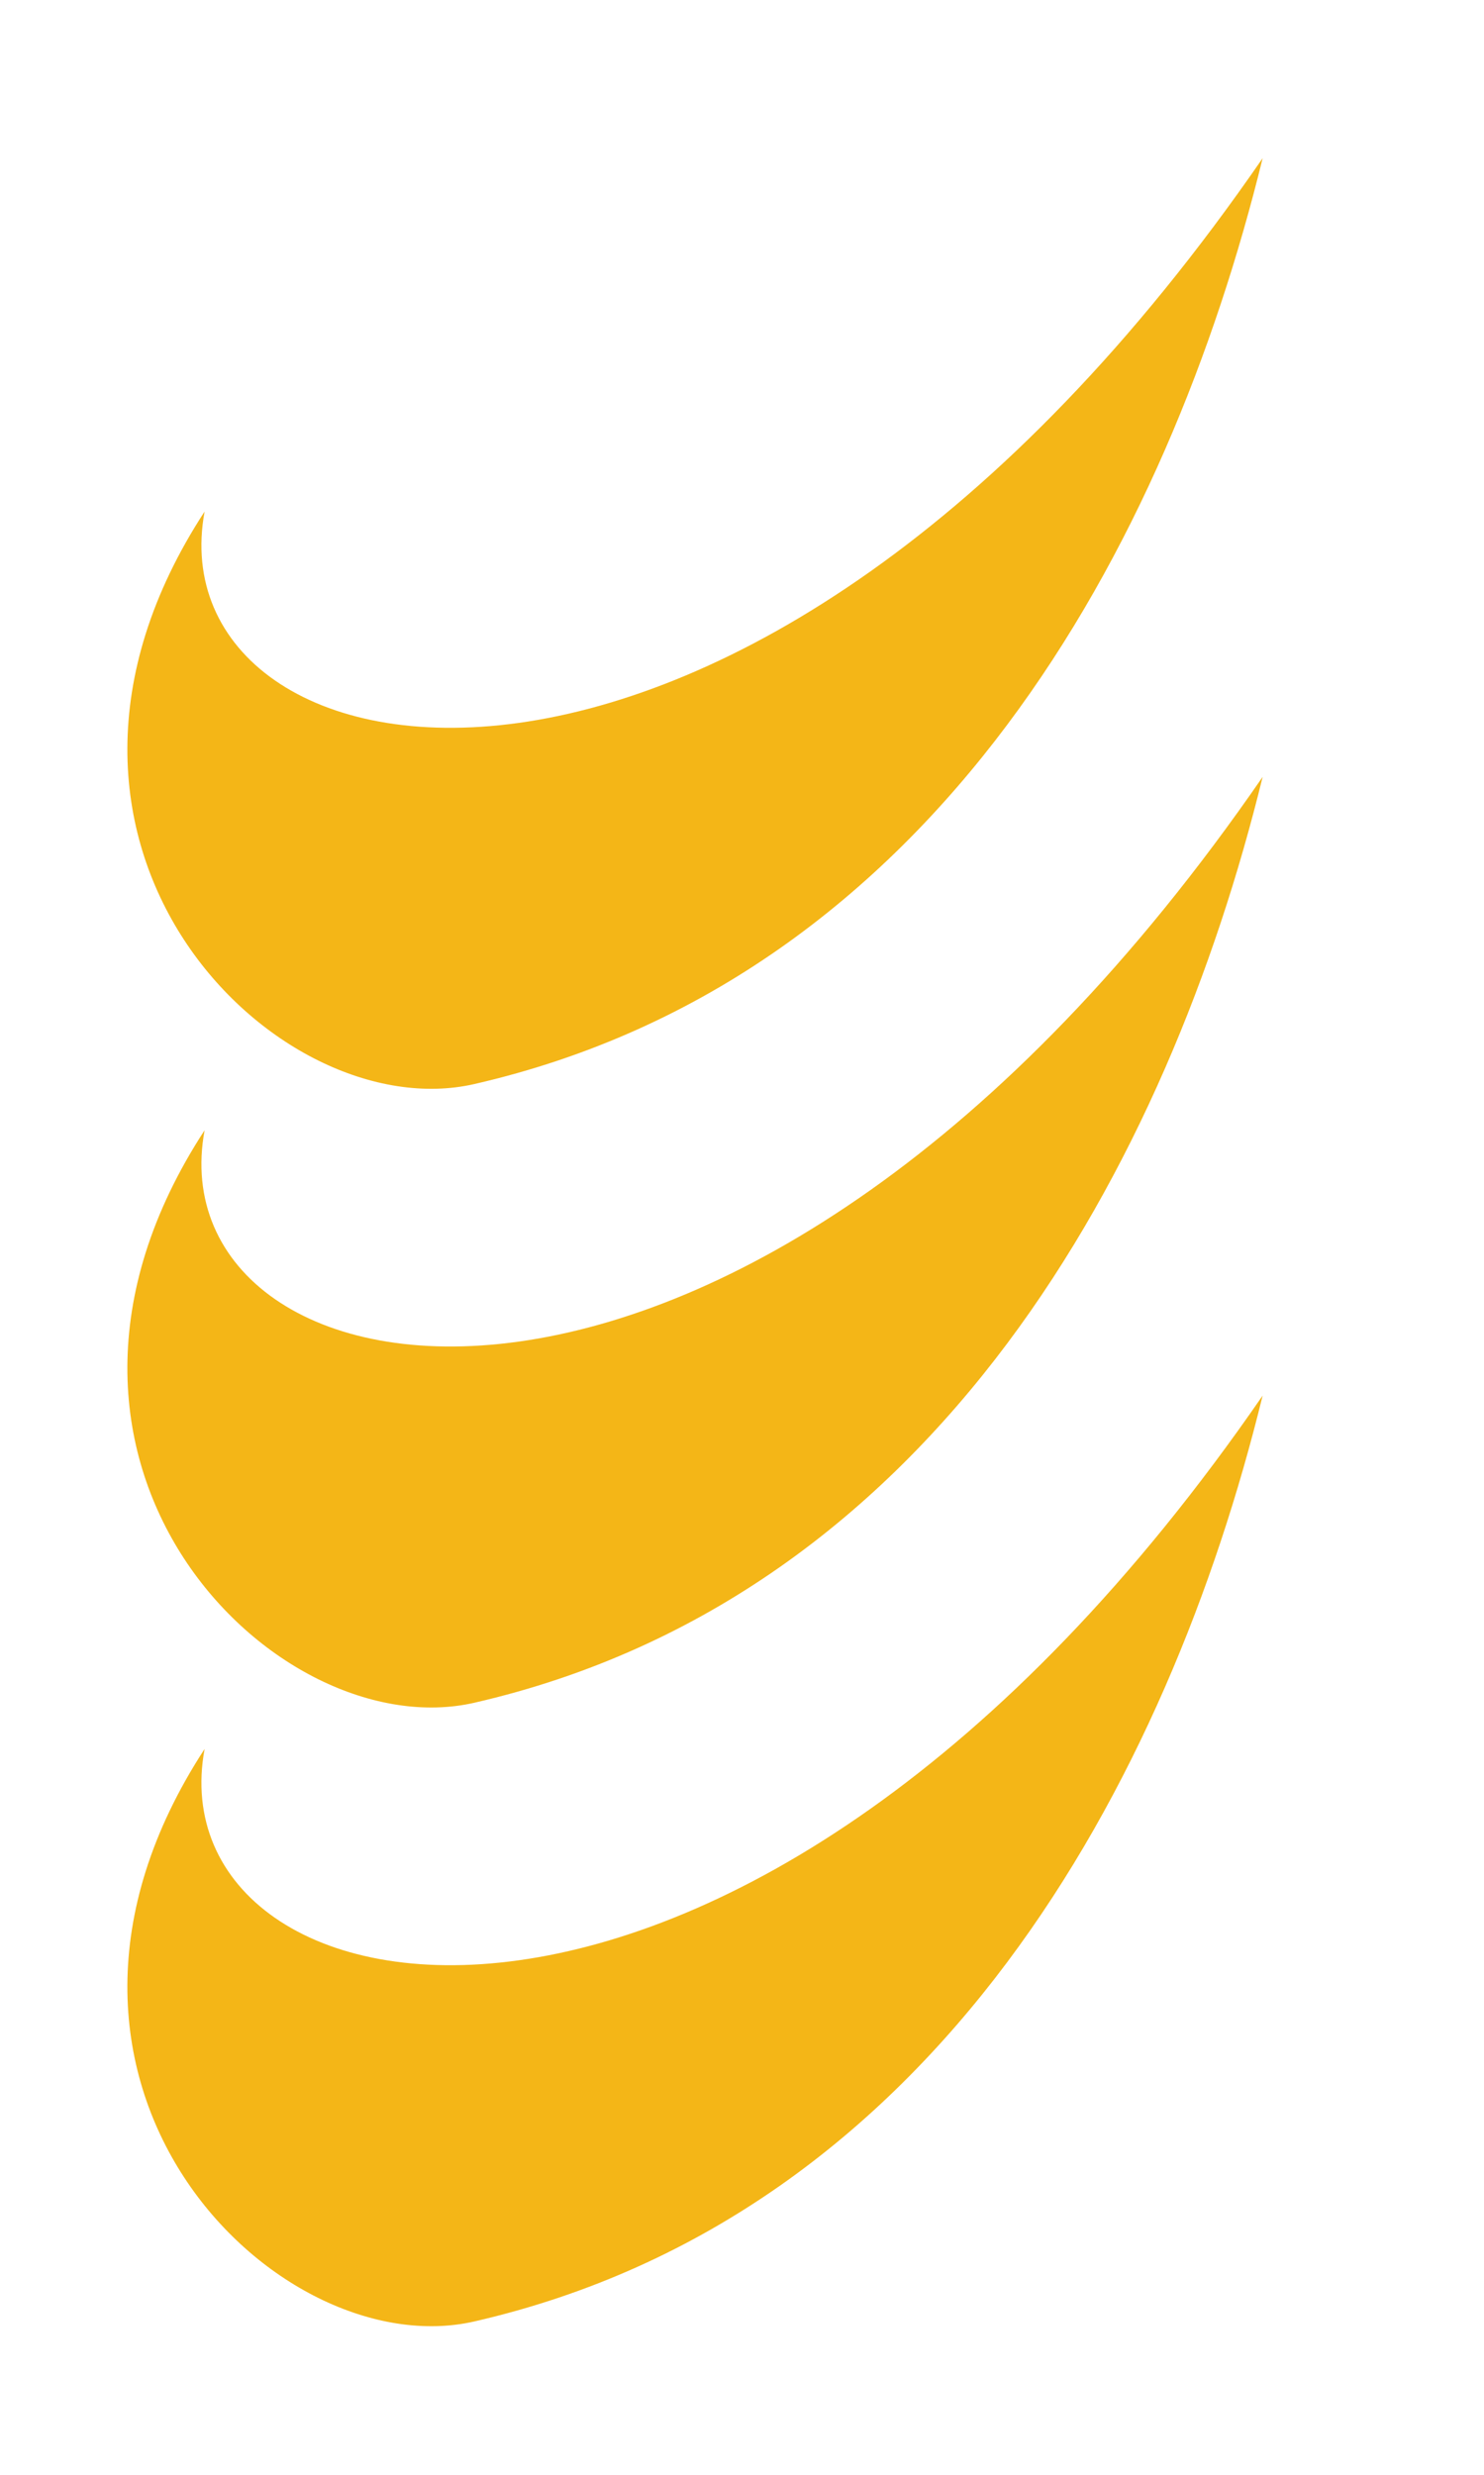
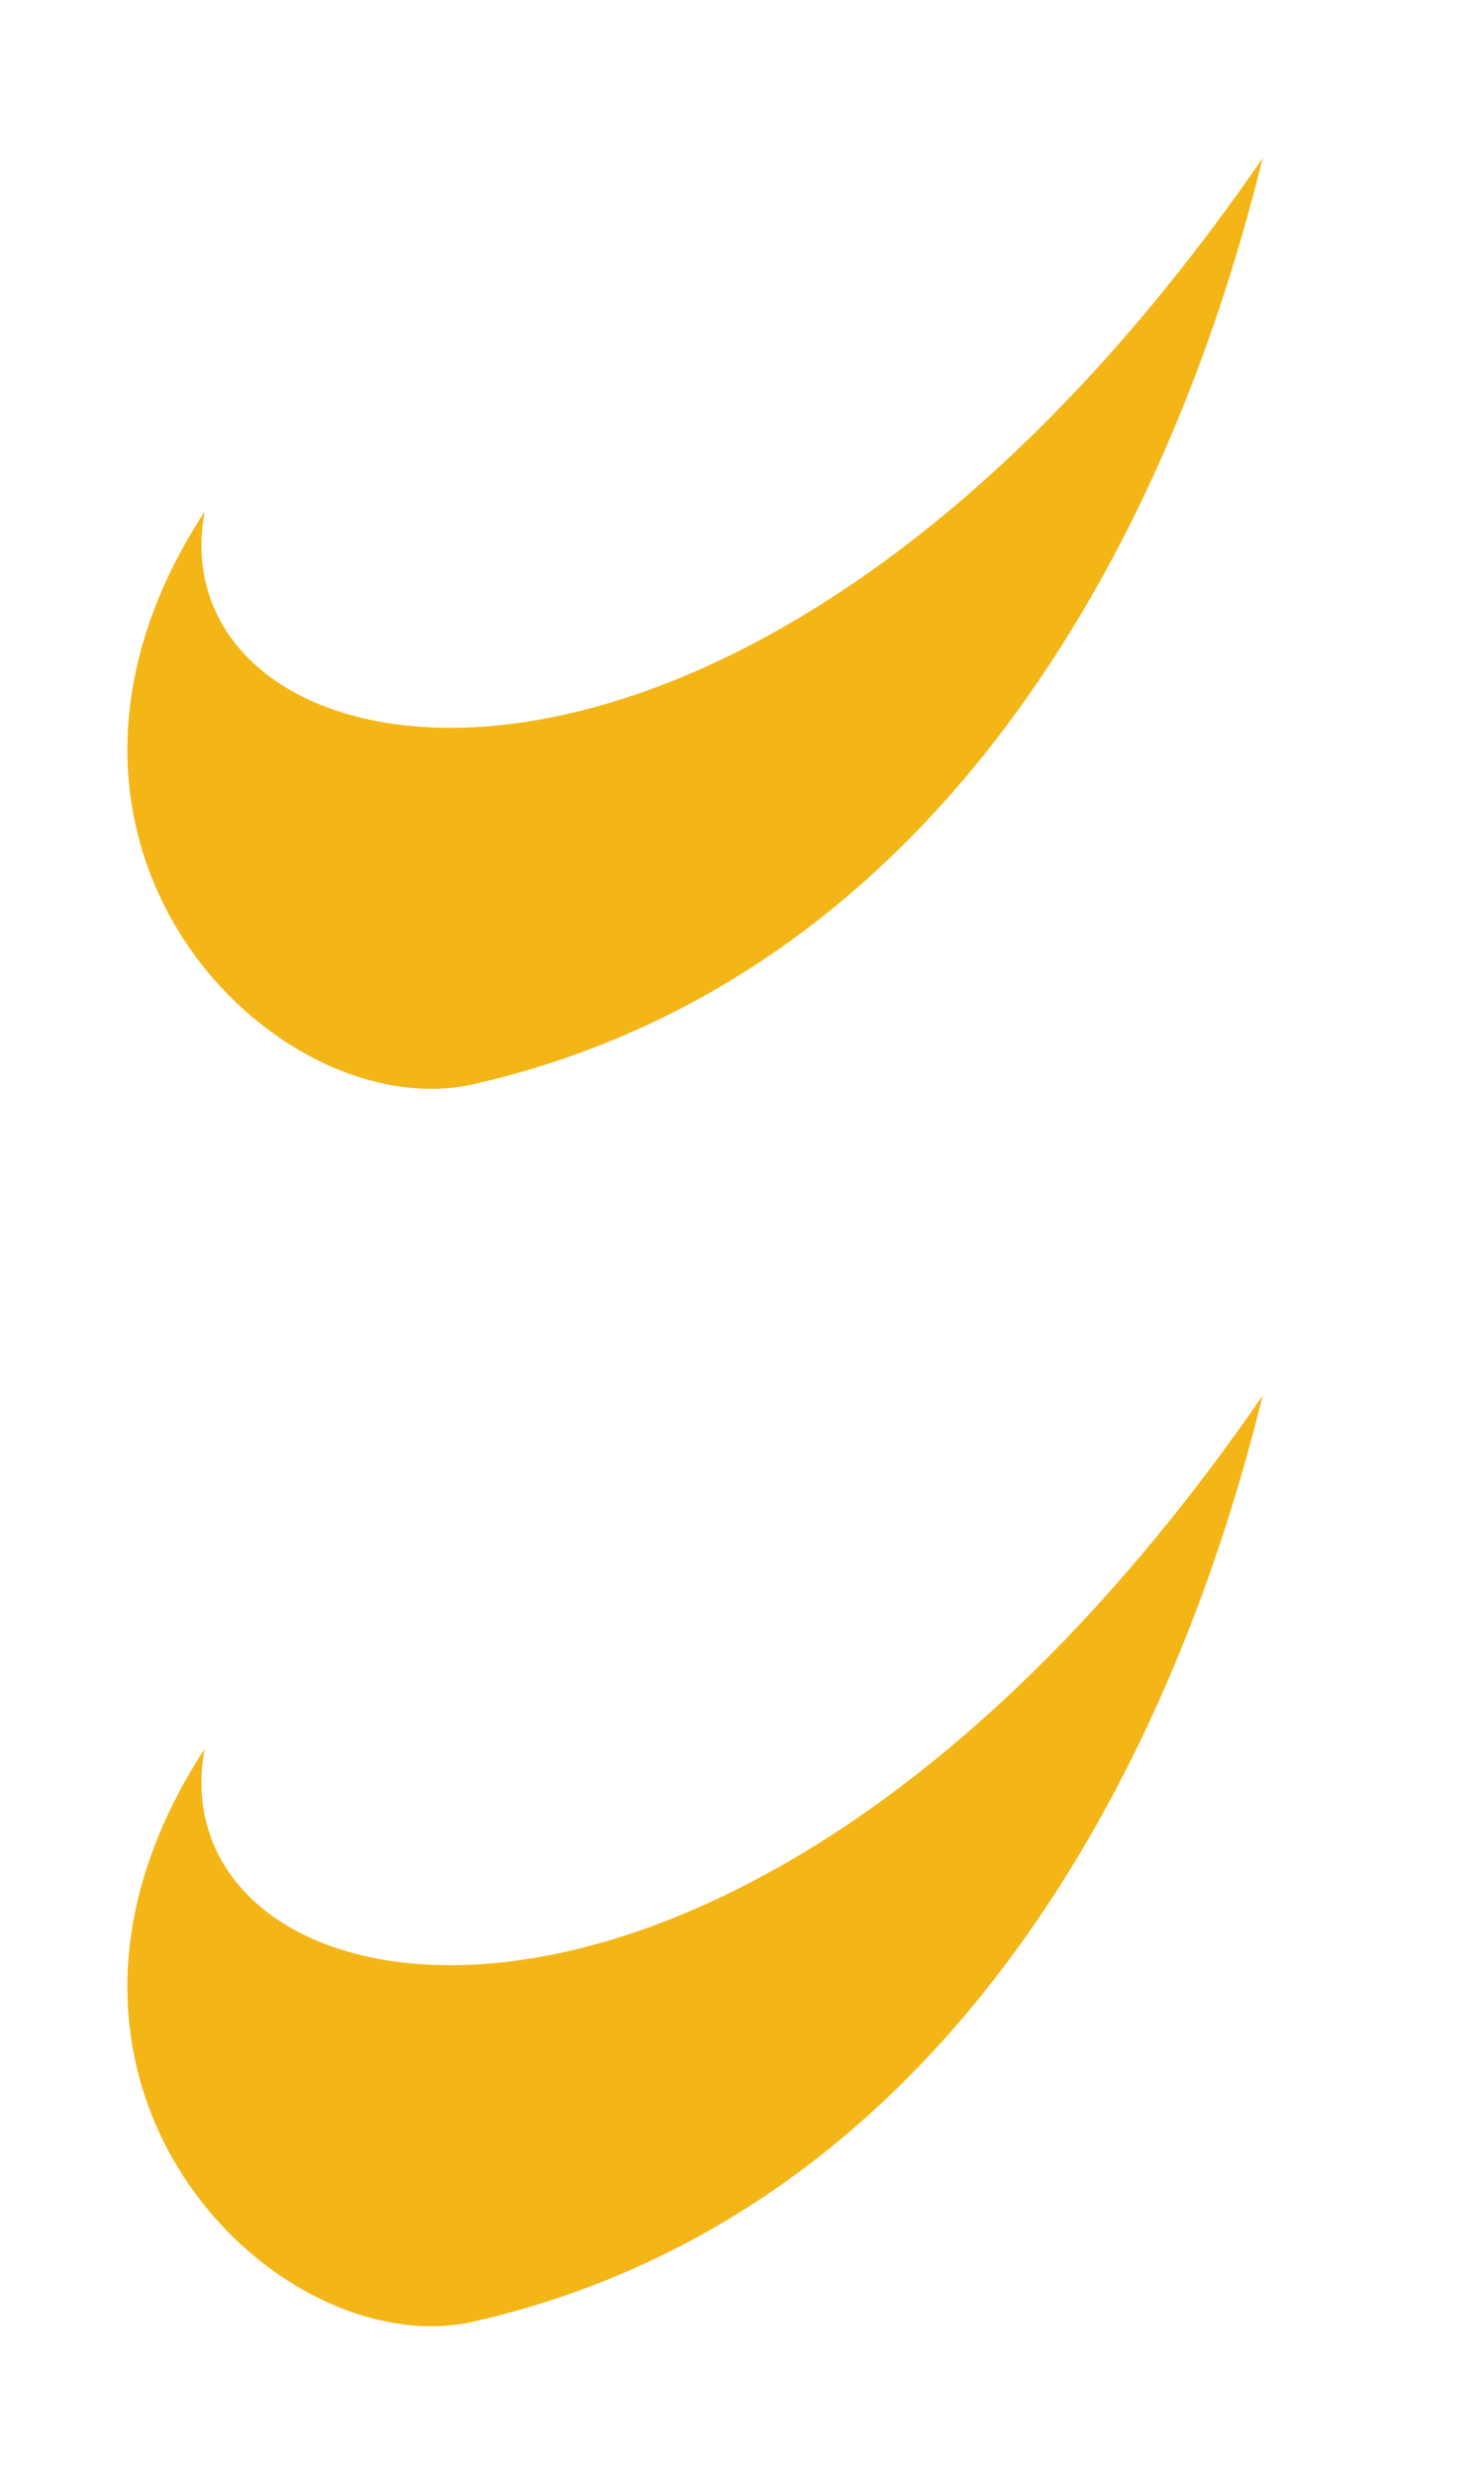
<svg xmlns="http://www.w3.org/2000/svg" width="24" height="40" viewBox="0 0 24 40" fill="none">
  <path d="M7.673 17.521C15.16 15.803 18.901 8.759 20.42 2.557C12.005 14.766 2.47 12.782 3.309 8.268C-0.203 13.655 4.478 18.255 7.673 17.521Z" fill="#F4B617" />
-   <path d="M7.673 27.521C15.16 25.802 18.901 18.759 20.42 12.557C12.005 24.766 2.47 22.782 3.309 18.268C-0.203 23.655 4.478 28.255 7.673 27.521Z" fill="#F4B617" />
  <path d="M7.673 37.521C15.16 35.803 18.901 28.759 20.42 22.557C12.005 34.766 2.47 32.782 3.309 28.268C-0.203 33.655 4.478 38.255 7.673 37.521Z" fill="#F4B617" />
</svg>